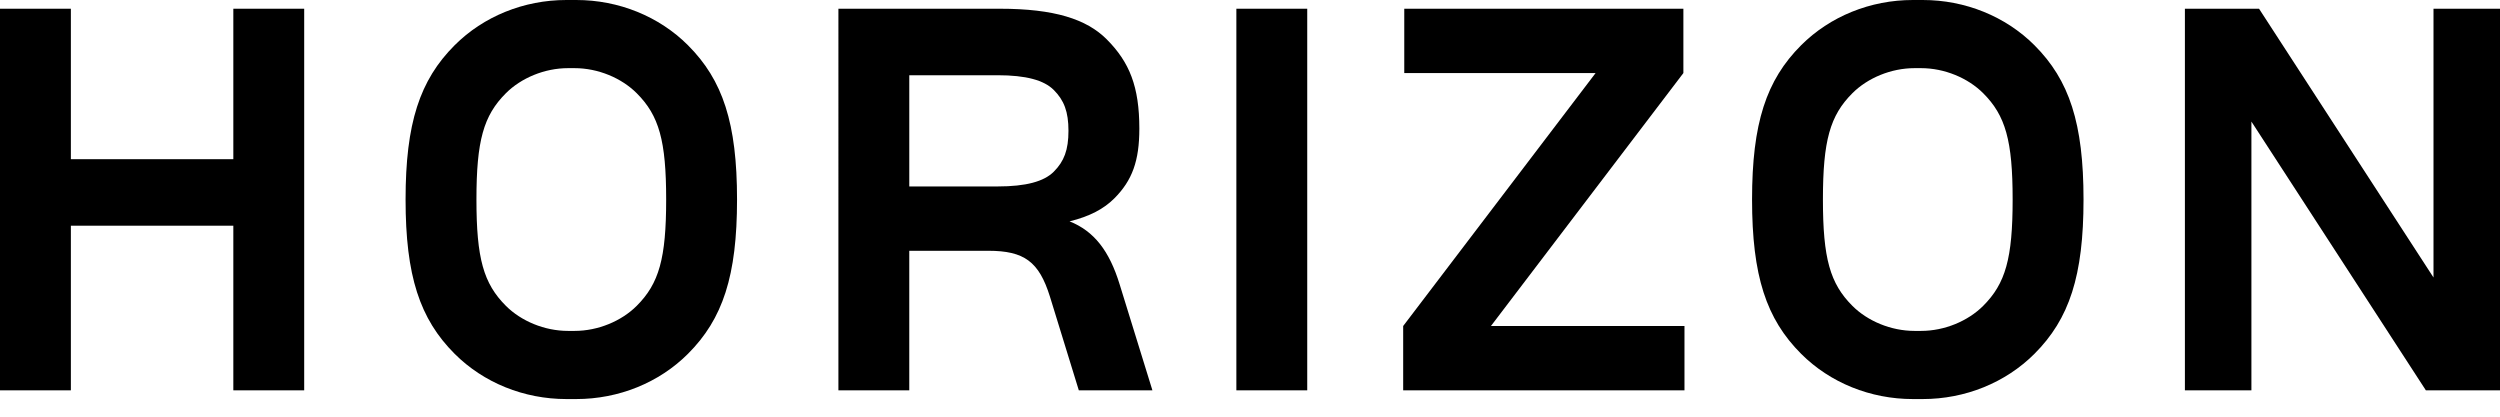
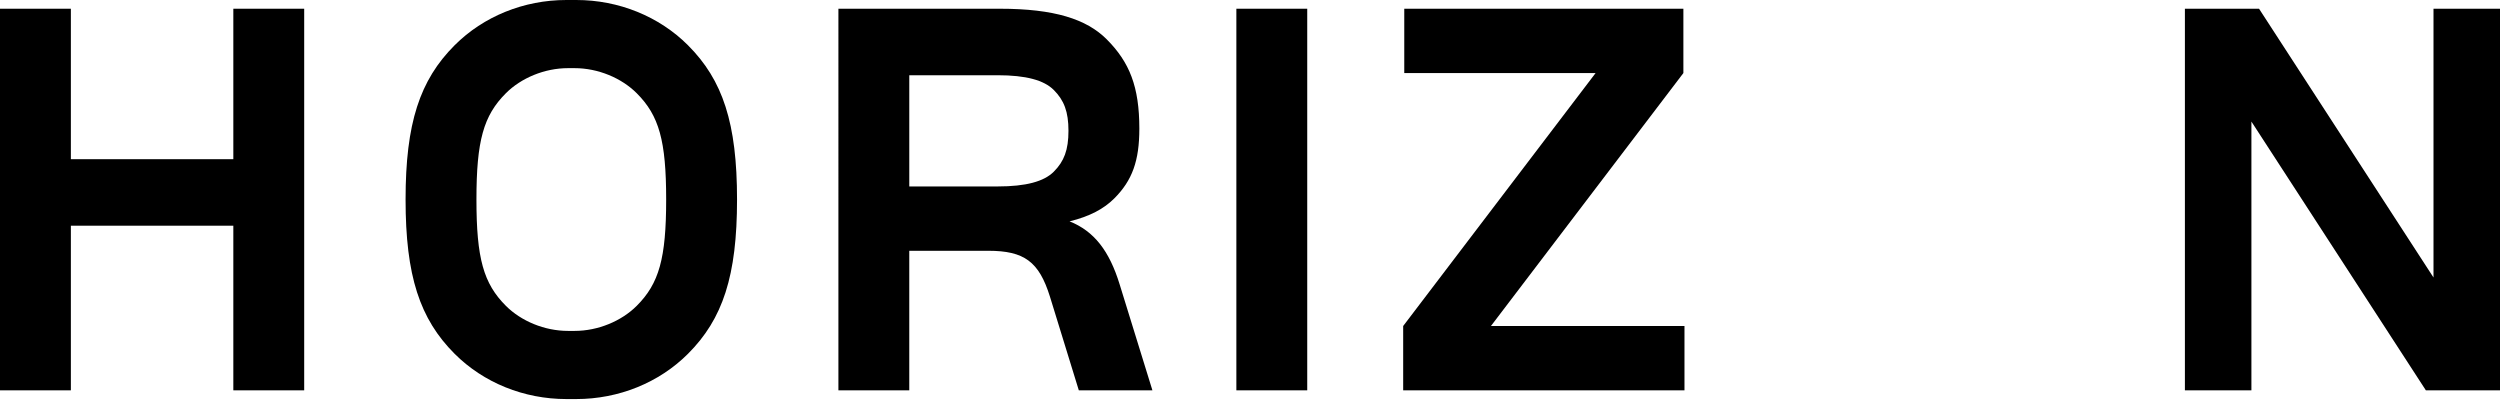
<svg xmlns="http://www.w3.org/2000/svg" version="1.1" id="Layer_1" x="0px" y="0px" width="300px" height="50px" viewBox="0 0 300 50" enable-background="new 0 0 300 50" xml:space="preserve">
  <polygon points="0,1.047 8.504,1.047 8.504,19.103 28,19.103 28,1.047 36.503,1.047 36.503,46.84 28,46.84 28,27.084 8.504,27.084   8.504,46.84 0,46.84 " />
  <path d="M54.557,5.43C58.023,1.963,62.865,0,67.968,0h1.178c5.103,0,9.943,1.963,13.411,5.43c4.187,4.187,5.888,9.355,5.888,18.514  s-1.701,14.327-5.888,18.513c-3.467,3.467-8.308,5.43-13.411,5.43h-1.178c-5.103,0-9.944-1.963-13.411-5.43  c-4.187-4.187-5.888-9.354-5.888-18.513S50.37,9.617,54.557,5.43 M60.706,36.701c1.832,1.831,4.645,3.008,7.458,3.008h0.785  c2.813,0,5.626-1.177,7.458-3.008c2.682-2.683,3.533-5.691,3.533-12.757c0-7.065-0.851-10.075-3.533-12.757  c-1.832-1.832-4.645-3.009-7.458-3.009h-0.785c-2.813,0-5.625,1.178-7.458,3.009c-2.683,2.682-3.533,5.691-3.533,12.757  C57.173,31.01,58.023,34.019,60.706,36.701" />
  <path d="M100.61,1.047h19.364c6.542,0,10.401,1.243,12.822,3.663c2.748,2.748,3.925,5.692,3.925,10.729  c0,3.86-0.851,6.215-3.01,8.374c-1.243,1.243-2.943,2.159-5.364,2.748c2.944,1.178,4.775,3.533,6.018,7.589l3.925,12.69h-8.832  l-3.467-11.251c-1.309-4.188-3.075-5.495-7.392-5.495h-9.486V46.84h-8.504V1.047z M109.114,9.028v13.346h10.598  c3.402,0,5.561-0.589,6.738-1.767c1.243-1.243,1.766-2.617,1.766-4.907c0-2.29-0.523-3.663-1.766-4.906  c-1.178-1.177-3.336-1.766-6.738-1.766H109.114z" />
  <rect x="148.364" y="1.047" width="8.504" height="45.792" />
  <polygon points="168.381,39.121 191.473,8.766 168.512,8.766 168.512,1.047 202.006,1.047 202.006,8.766 178.912,39.121   202.137,39.121 202.137,46.84 168.381,46.84 " />
-   <path d="M216.135,5.43c3.467-3.467,8.309-5.43,13.41-5.43h1.18c5.102,0,9.942,1.963,13.41,5.43  c4.187,4.187,5.888,9.355,5.888,18.514s-1.701,14.327-5.888,18.513c-3.468,3.467-8.309,5.43-13.41,5.43h-1.18  c-5.102,0-9.943-1.963-13.41-5.43c-4.187-4.187-5.888-9.354-5.888-18.513S211.948,9.617,216.135,5.43 M222.285,36.701  c1.83,1.831,4.645,3.008,7.457,3.008h0.785c2.813,0,5.626-1.177,7.457-3.008c2.683-2.683,3.533-5.691,3.533-12.757  c0-7.065-0.851-10.075-3.533-12.757c-1.831-1.832-4.645-3.009-7.457-3.009h-0.785c-2.813,0-5.627,1.178-7.457,3.009  c-2.684,2.682-3.534,5.691-3.534,12.757C218.751,31.01,219.602,34.019,222.285,36.701" />
  <polygon points="270.169,14.589 270.169,46.84 262.188,46.84 262.188,1.047 271.085,1.047 292.02,33.299 292.02,1.047 300,1.047   300,46.84 291.104,46.84 " />
</svg>